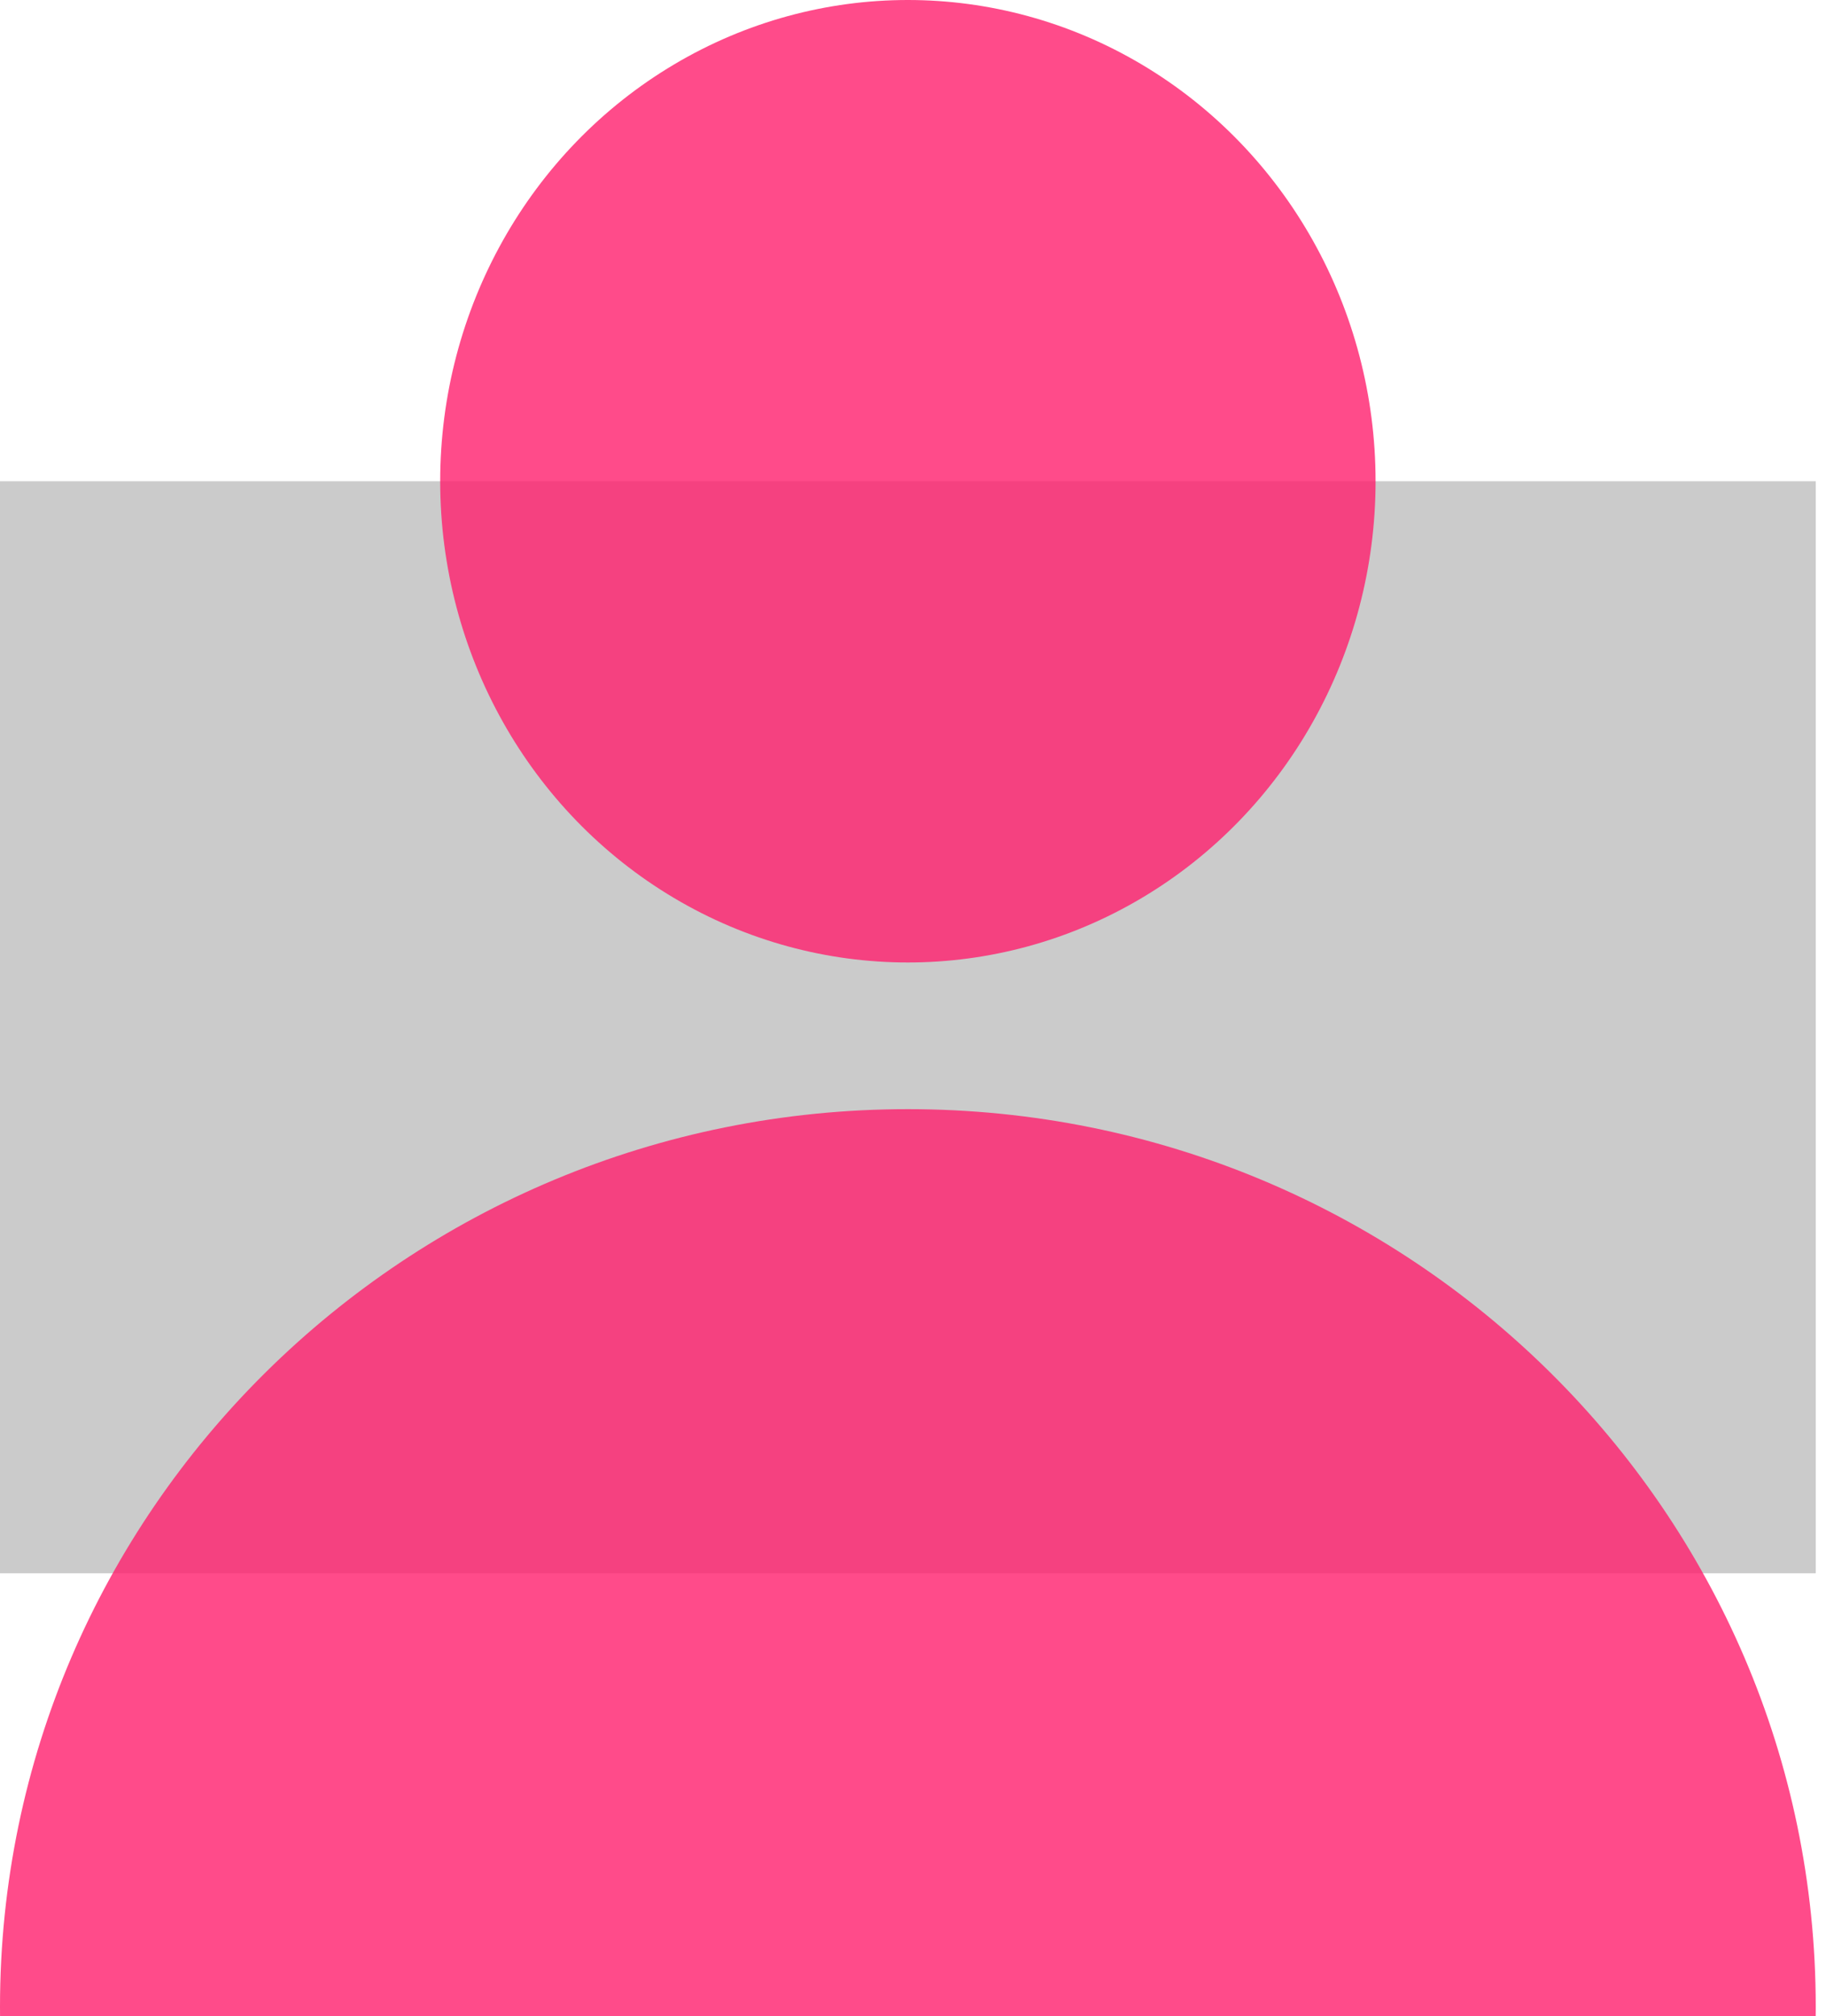
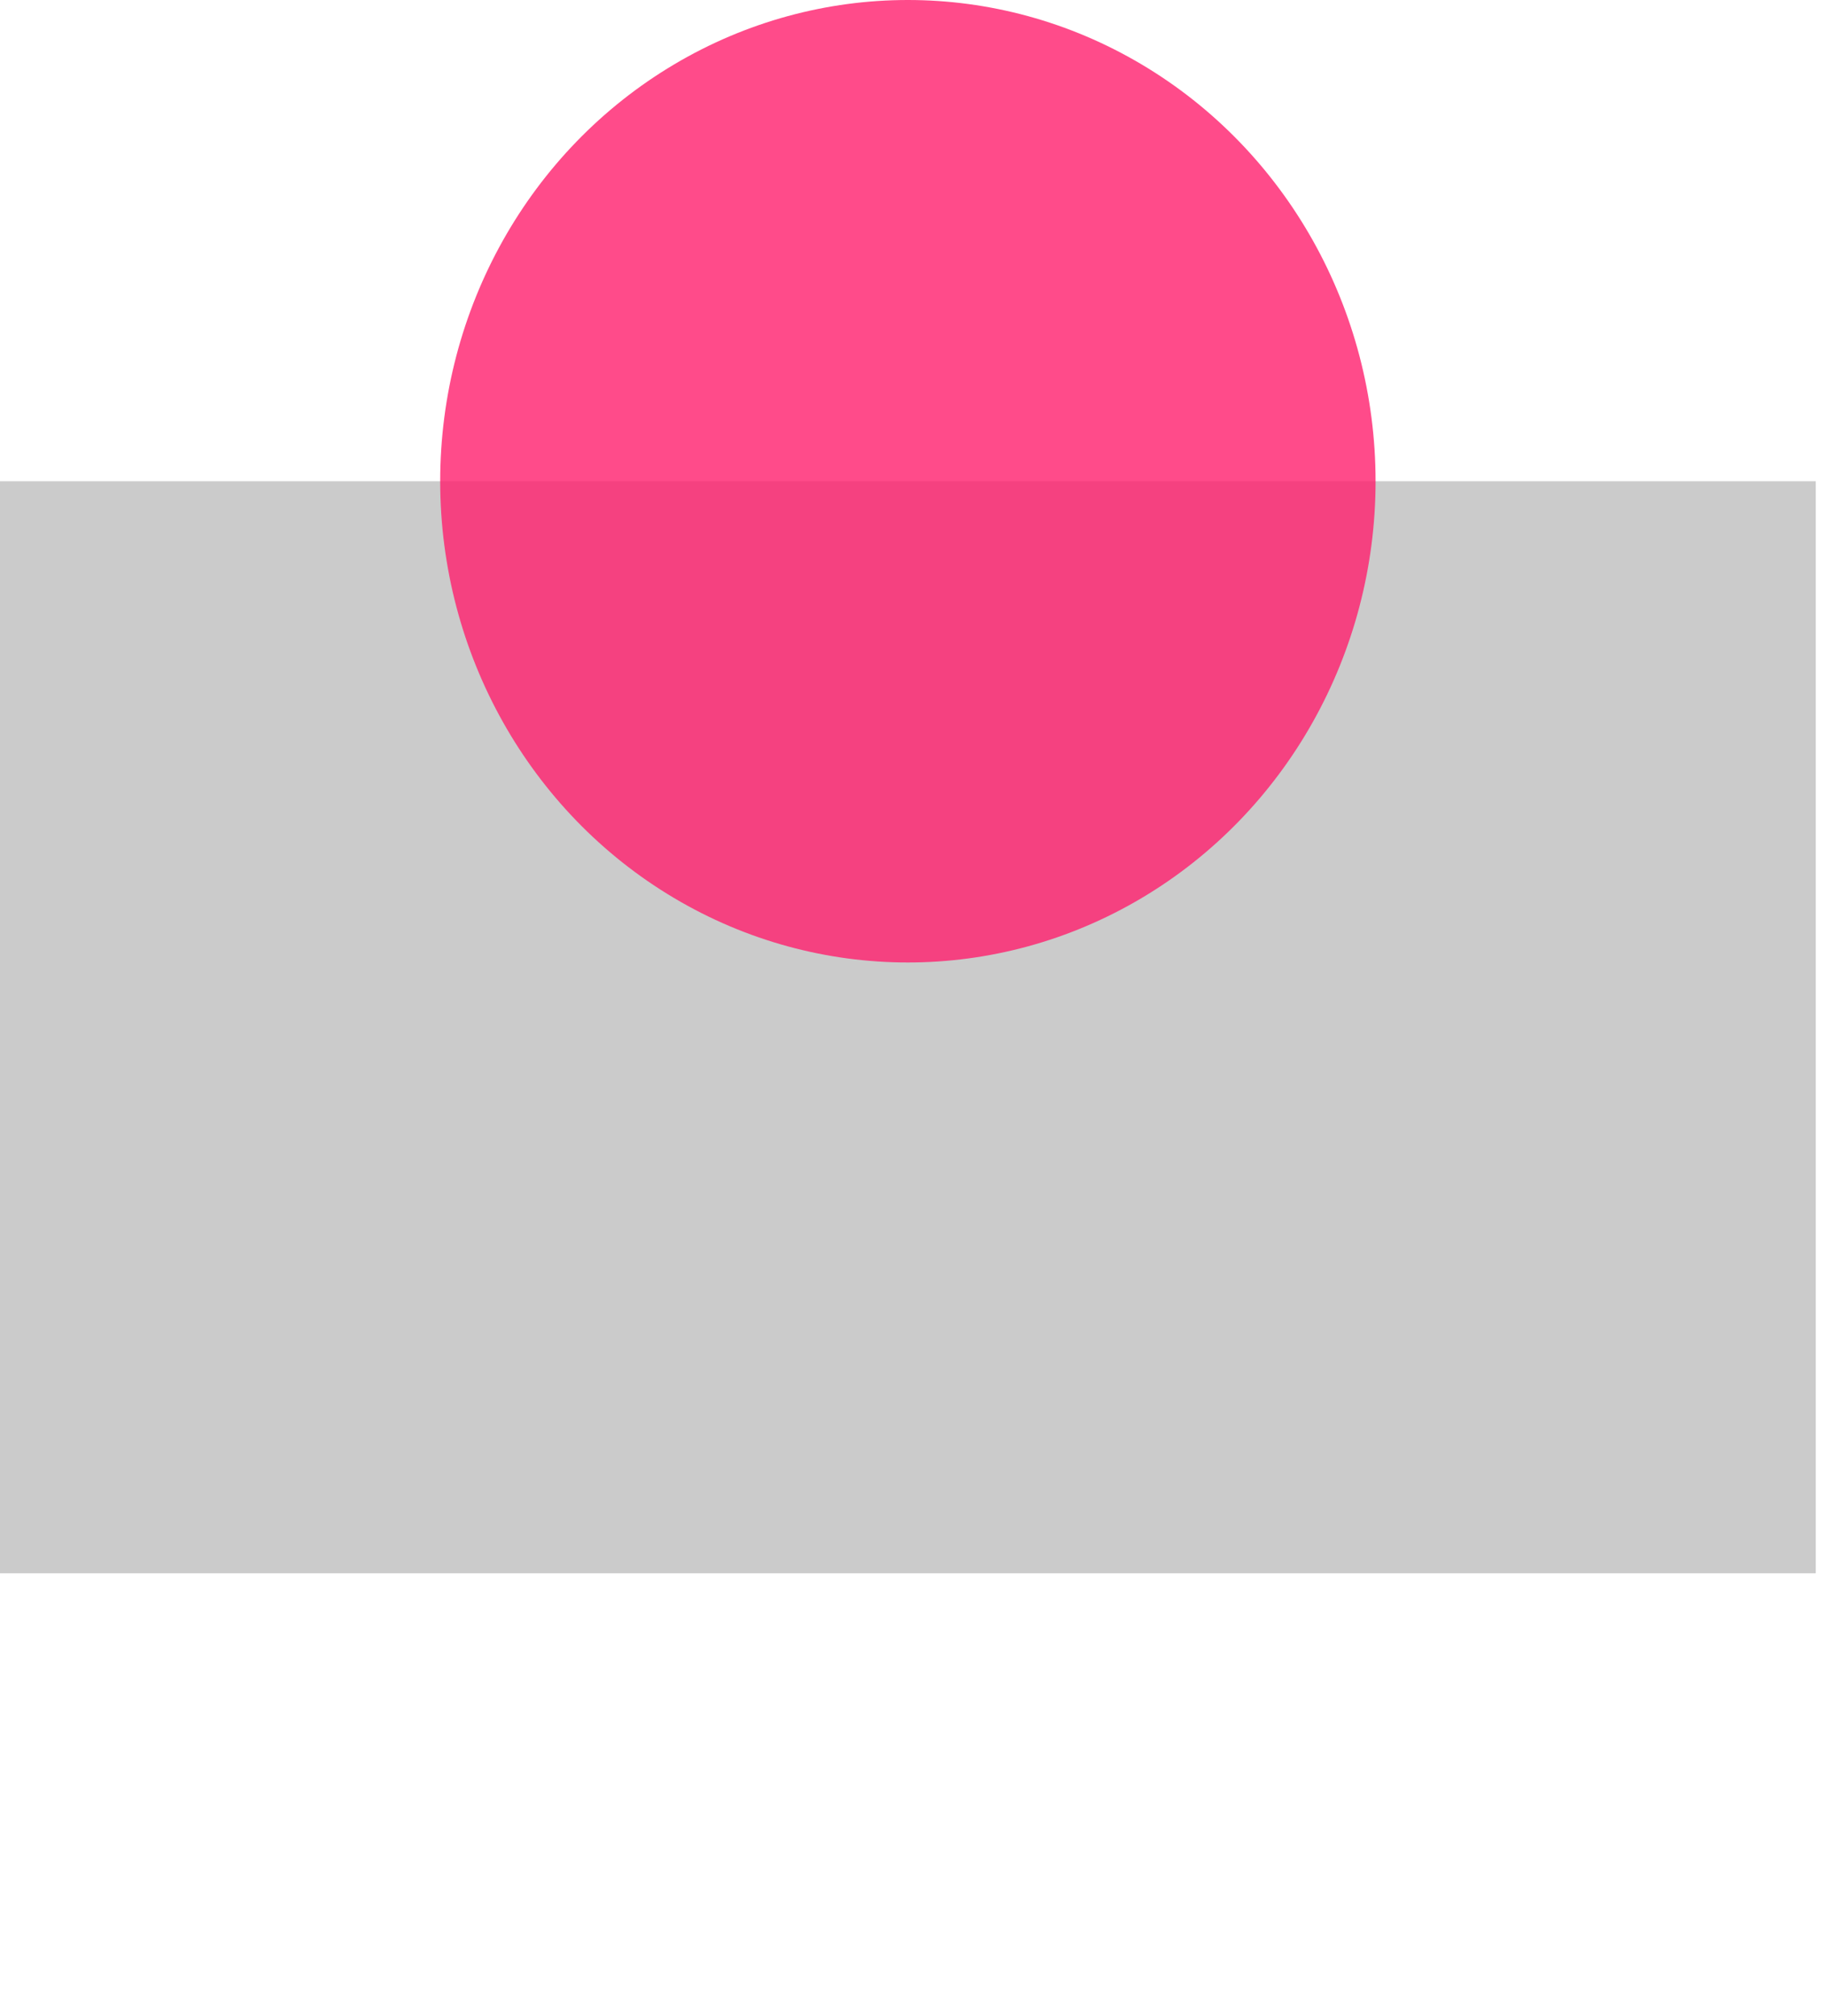
<svg xmlns="http://www.w3.org/2000/svg" width="164" height="181" viewBox="0 0 164 181" fill="none">
  <rect y="43.204" width="163.079" height="98.04" fill="#CBCBCB" />
-   <path opacity="0.8" fill-rule="evenodd" clip-rule="evenodd" d="M163.075 181C163.078 180.723 163.079 180.446 163.079 180.169C163.079 135.659 126.573 99.577 81.54 99.577C36.507 99.577 0 135.659 0 180.169C0 180.446 0.001 180.723 0.004 181H163.075Z" fill="#FF1F6D" />
  <ellipse opacity="0.8" cx="81.54" cy="43.204" rx="42.005" ry="43.204" fill="#FF1F6D" />
</svg>